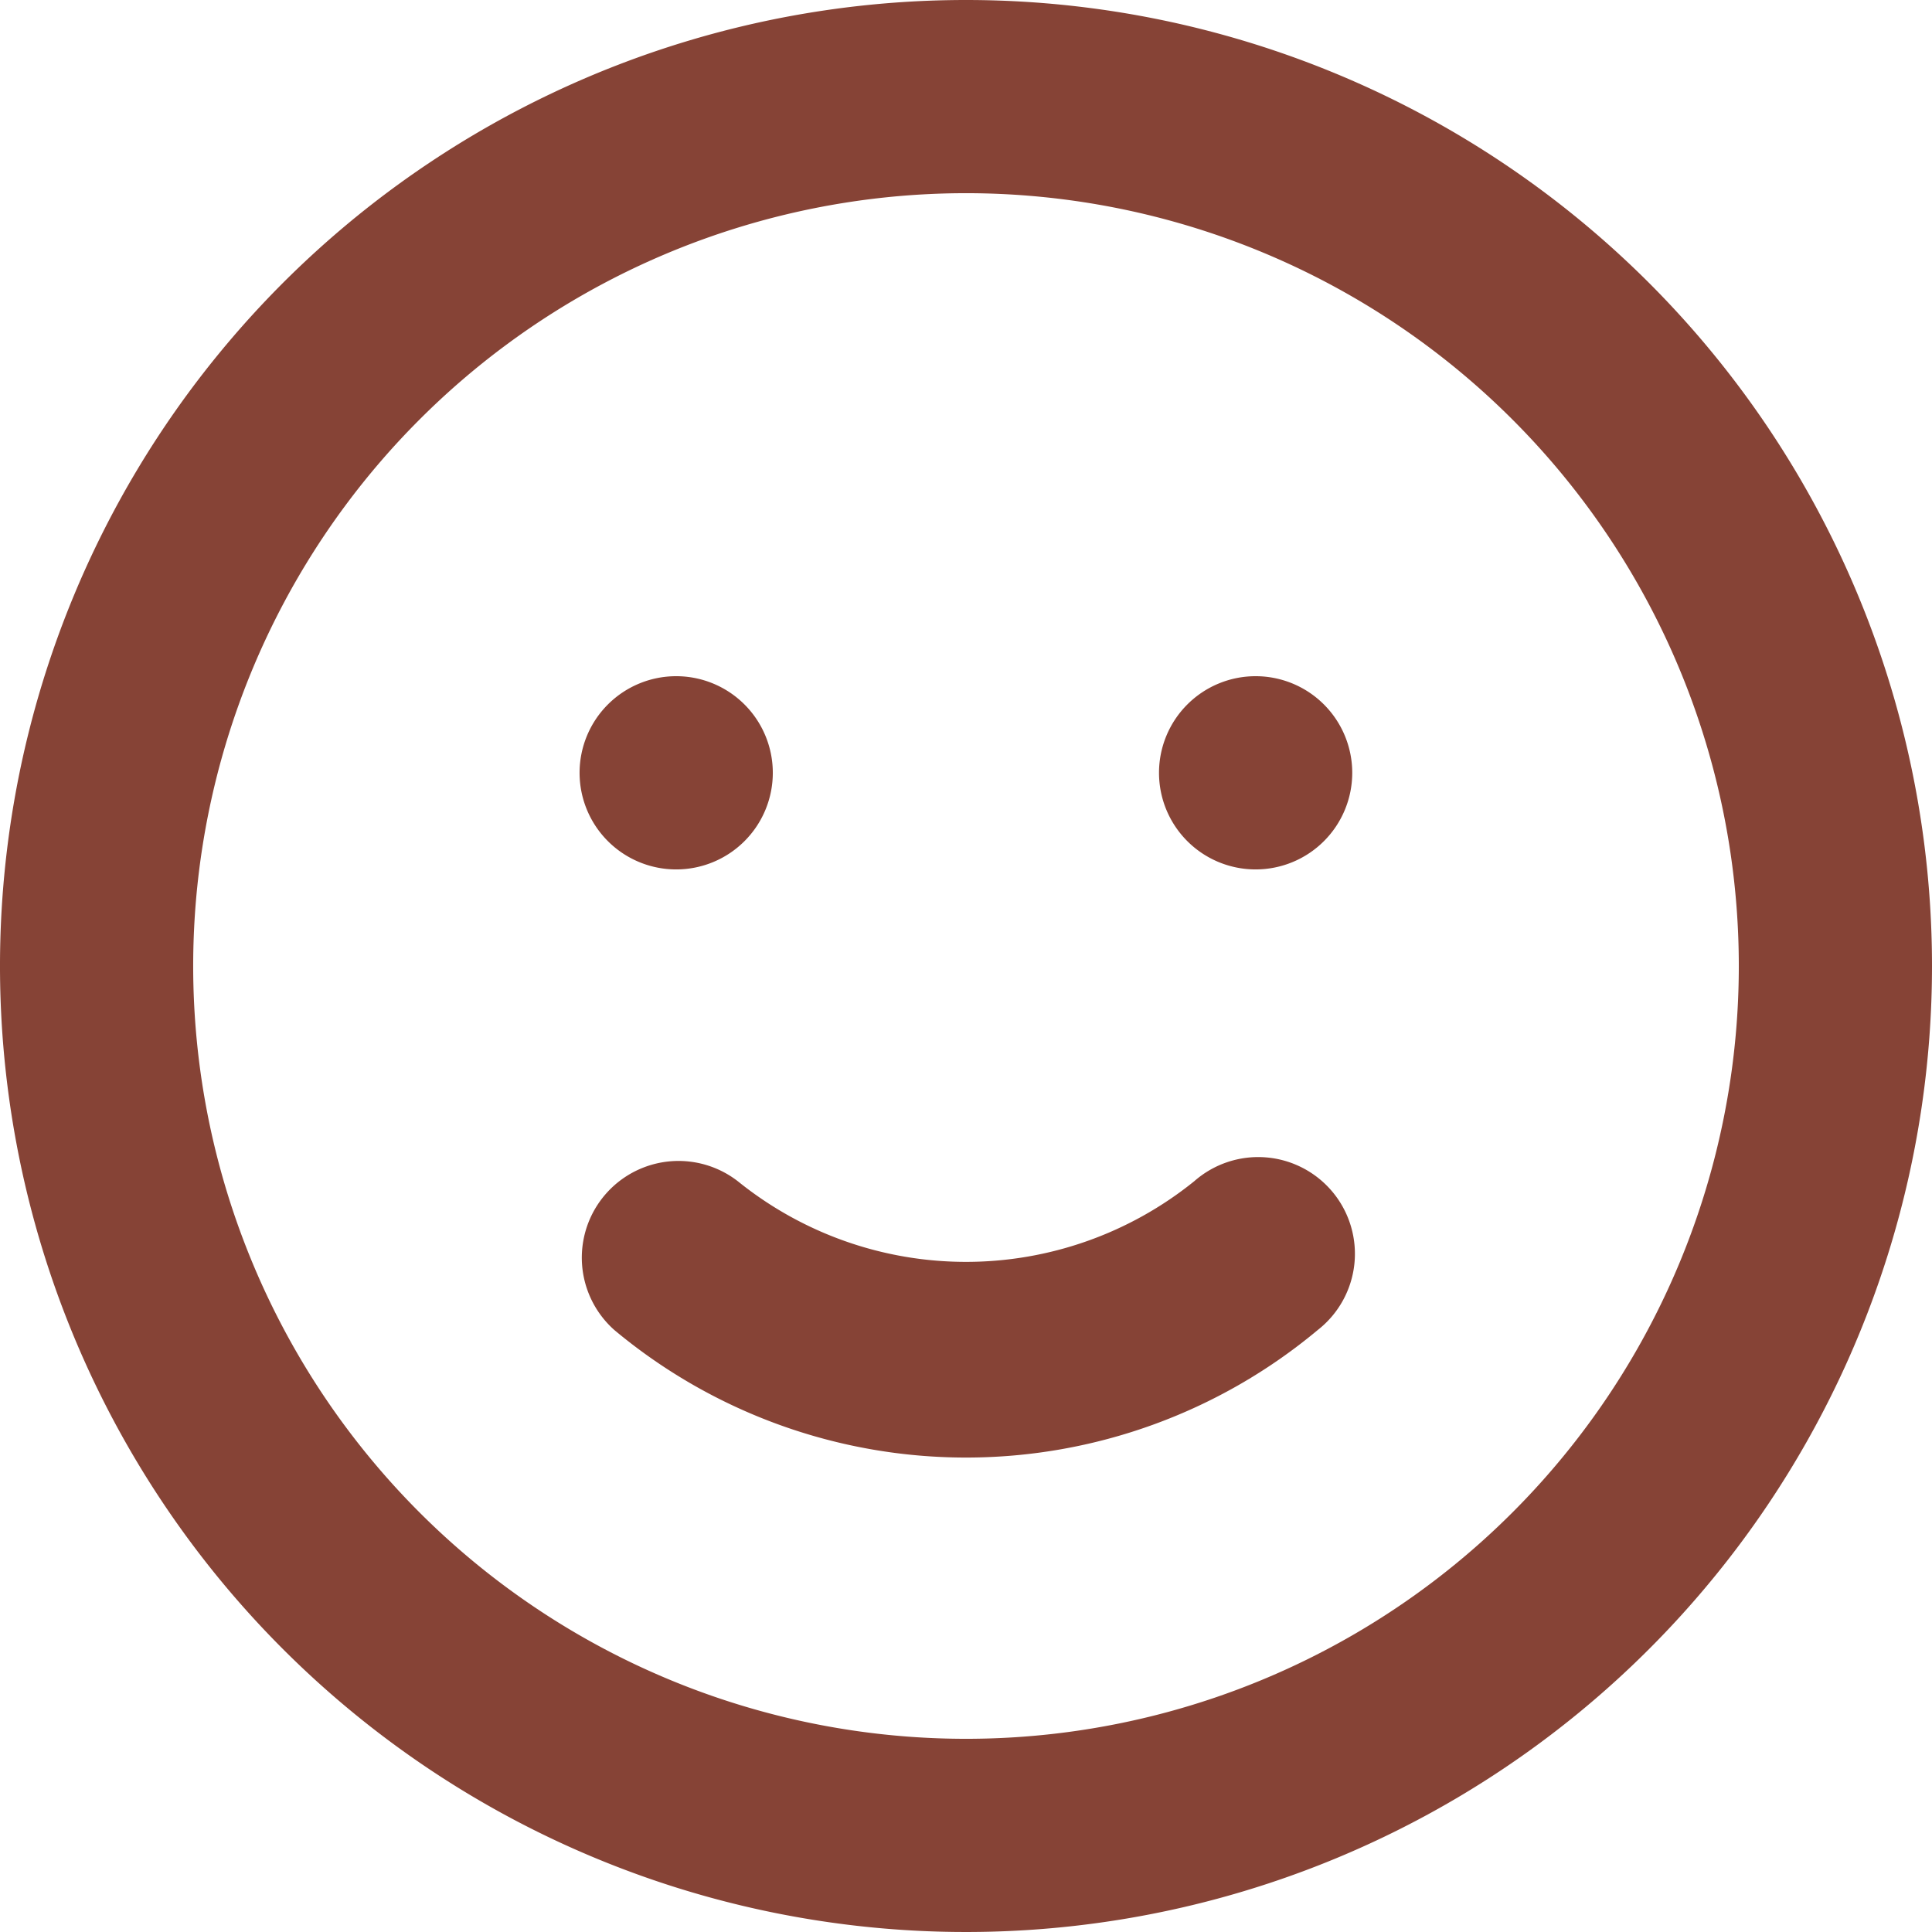
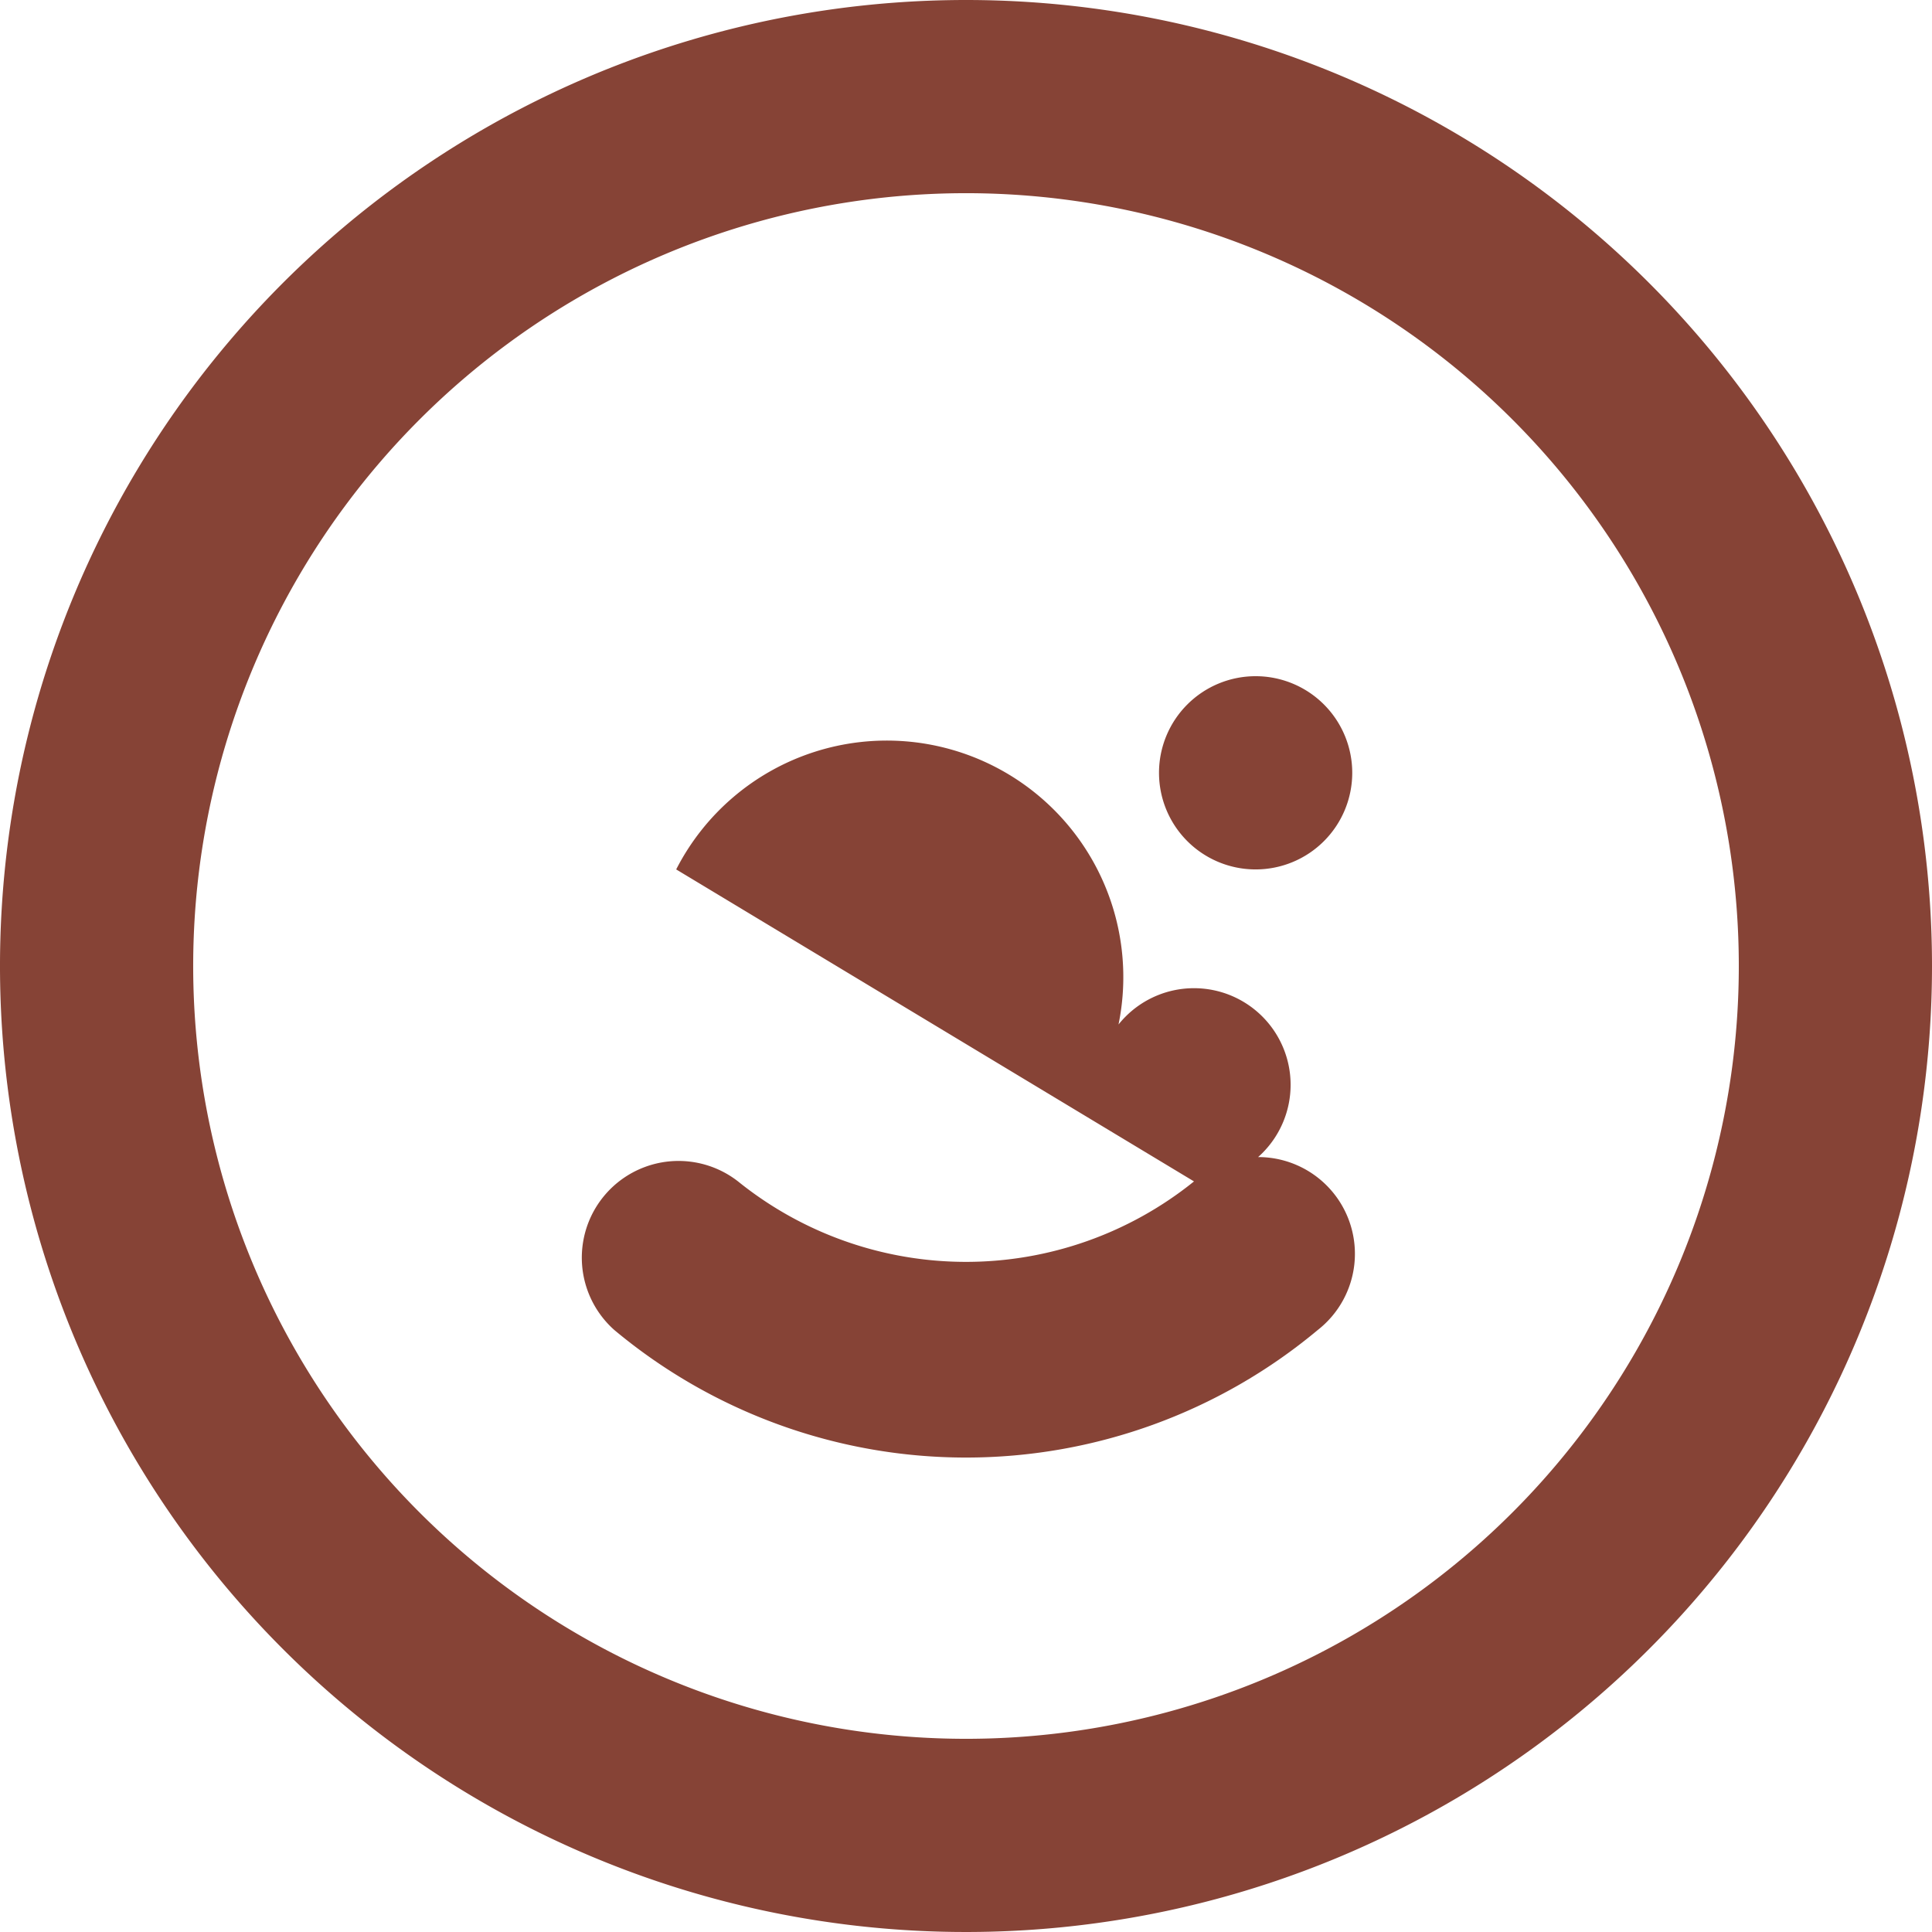
<svg xmlns="http://www.w3.org/2000/svg" width="53.292" height="53.292" viewBox="0 0 53.292 53.292">
-   <path id="Path_996" data-name="Path 996" d="M34.935,34.588a10.019,10.019,0,0,1-12.577,0,2.668,2.668,0,0,0-3.411,4.1,15.135,15.135,0,0,0,19.4,0,2.668,2.668,0,1,0-3.411-4.1ZM20.652,25.982a2.665,2.665,0,1,0-2.665-2.665A2.665,2.665,0,0,0,20.652,25.982ZM36.64,20.652A2.665,2.665,0,1,0,39.3,23.317,2.665,2.665,0,0,0,36.64,20.652ZM28.646,2A26.646,26.646,0,1,0,55.292,28.646,26.646,26.646,0,0,0,28.646,2Zm0,47.963A21.317,21.317,0,1,1,49.963,28.646,21.317,21.317,0,0,1,28.646,49.963Z" transform="translate(-2 -2)" fill="#864336" />
+   <path id="Path_996" data-name="Path 996" d="M34.935,34.588a10.019,10.019,0,0,1-12.577,0,2.668,2.668,0,0,0-3.411,4.1,15.135,15.135,0,0,0,19.4,0,2.668,2.668,0,1,0-3.411-4.1Za2.665,2.665,0,1,0-2.665-2.665A2.665,2.665,0,0,0,20.652,25.982ZM36.64,20.652A2.665,2.665,0,1,0,39.3,23.317,2.665,2.665,0,0,0,36.64,20.652ZM28.646,2A26.646,26.646,0,1,0,55.292,28.646,26.646,26.646,0,0,0,28.646,2Zm0,47.963A21.317,21.317,0,1,1,49.963,28.646,21.317,21.317,0,0,1,28.646,49.963Z" transform="translate(-2 -2)" fill="#864336" />
</svg>